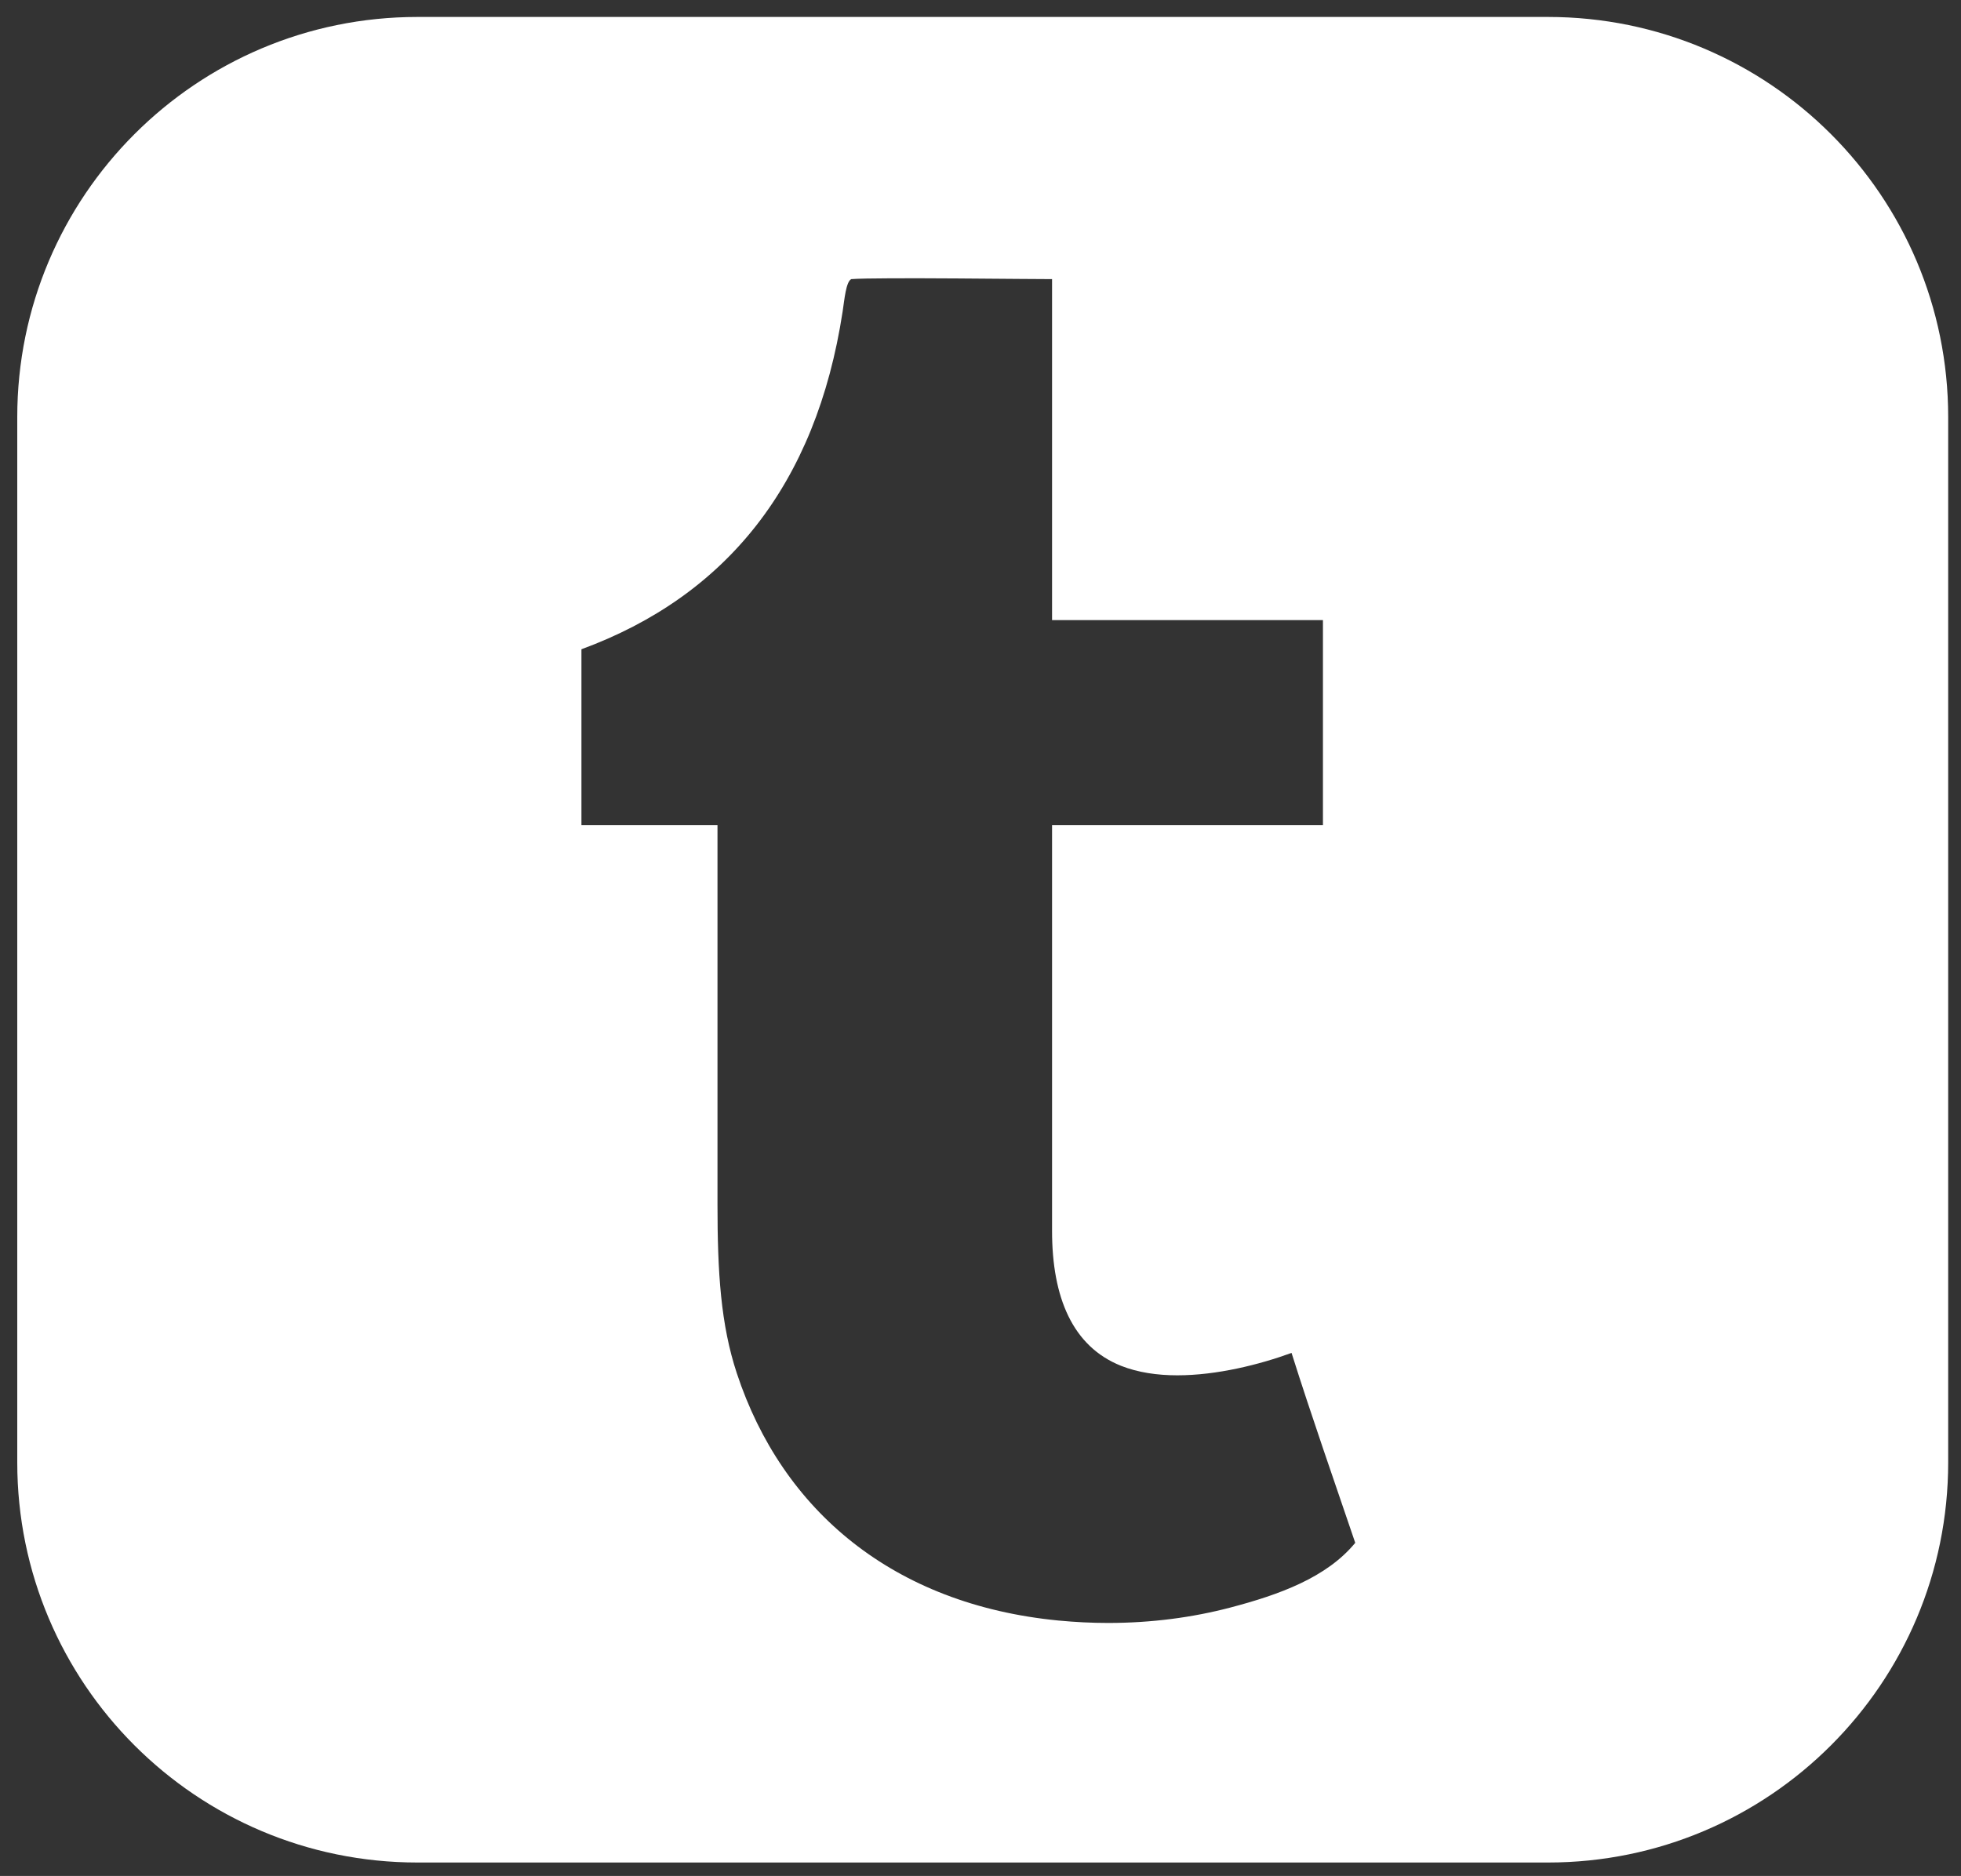
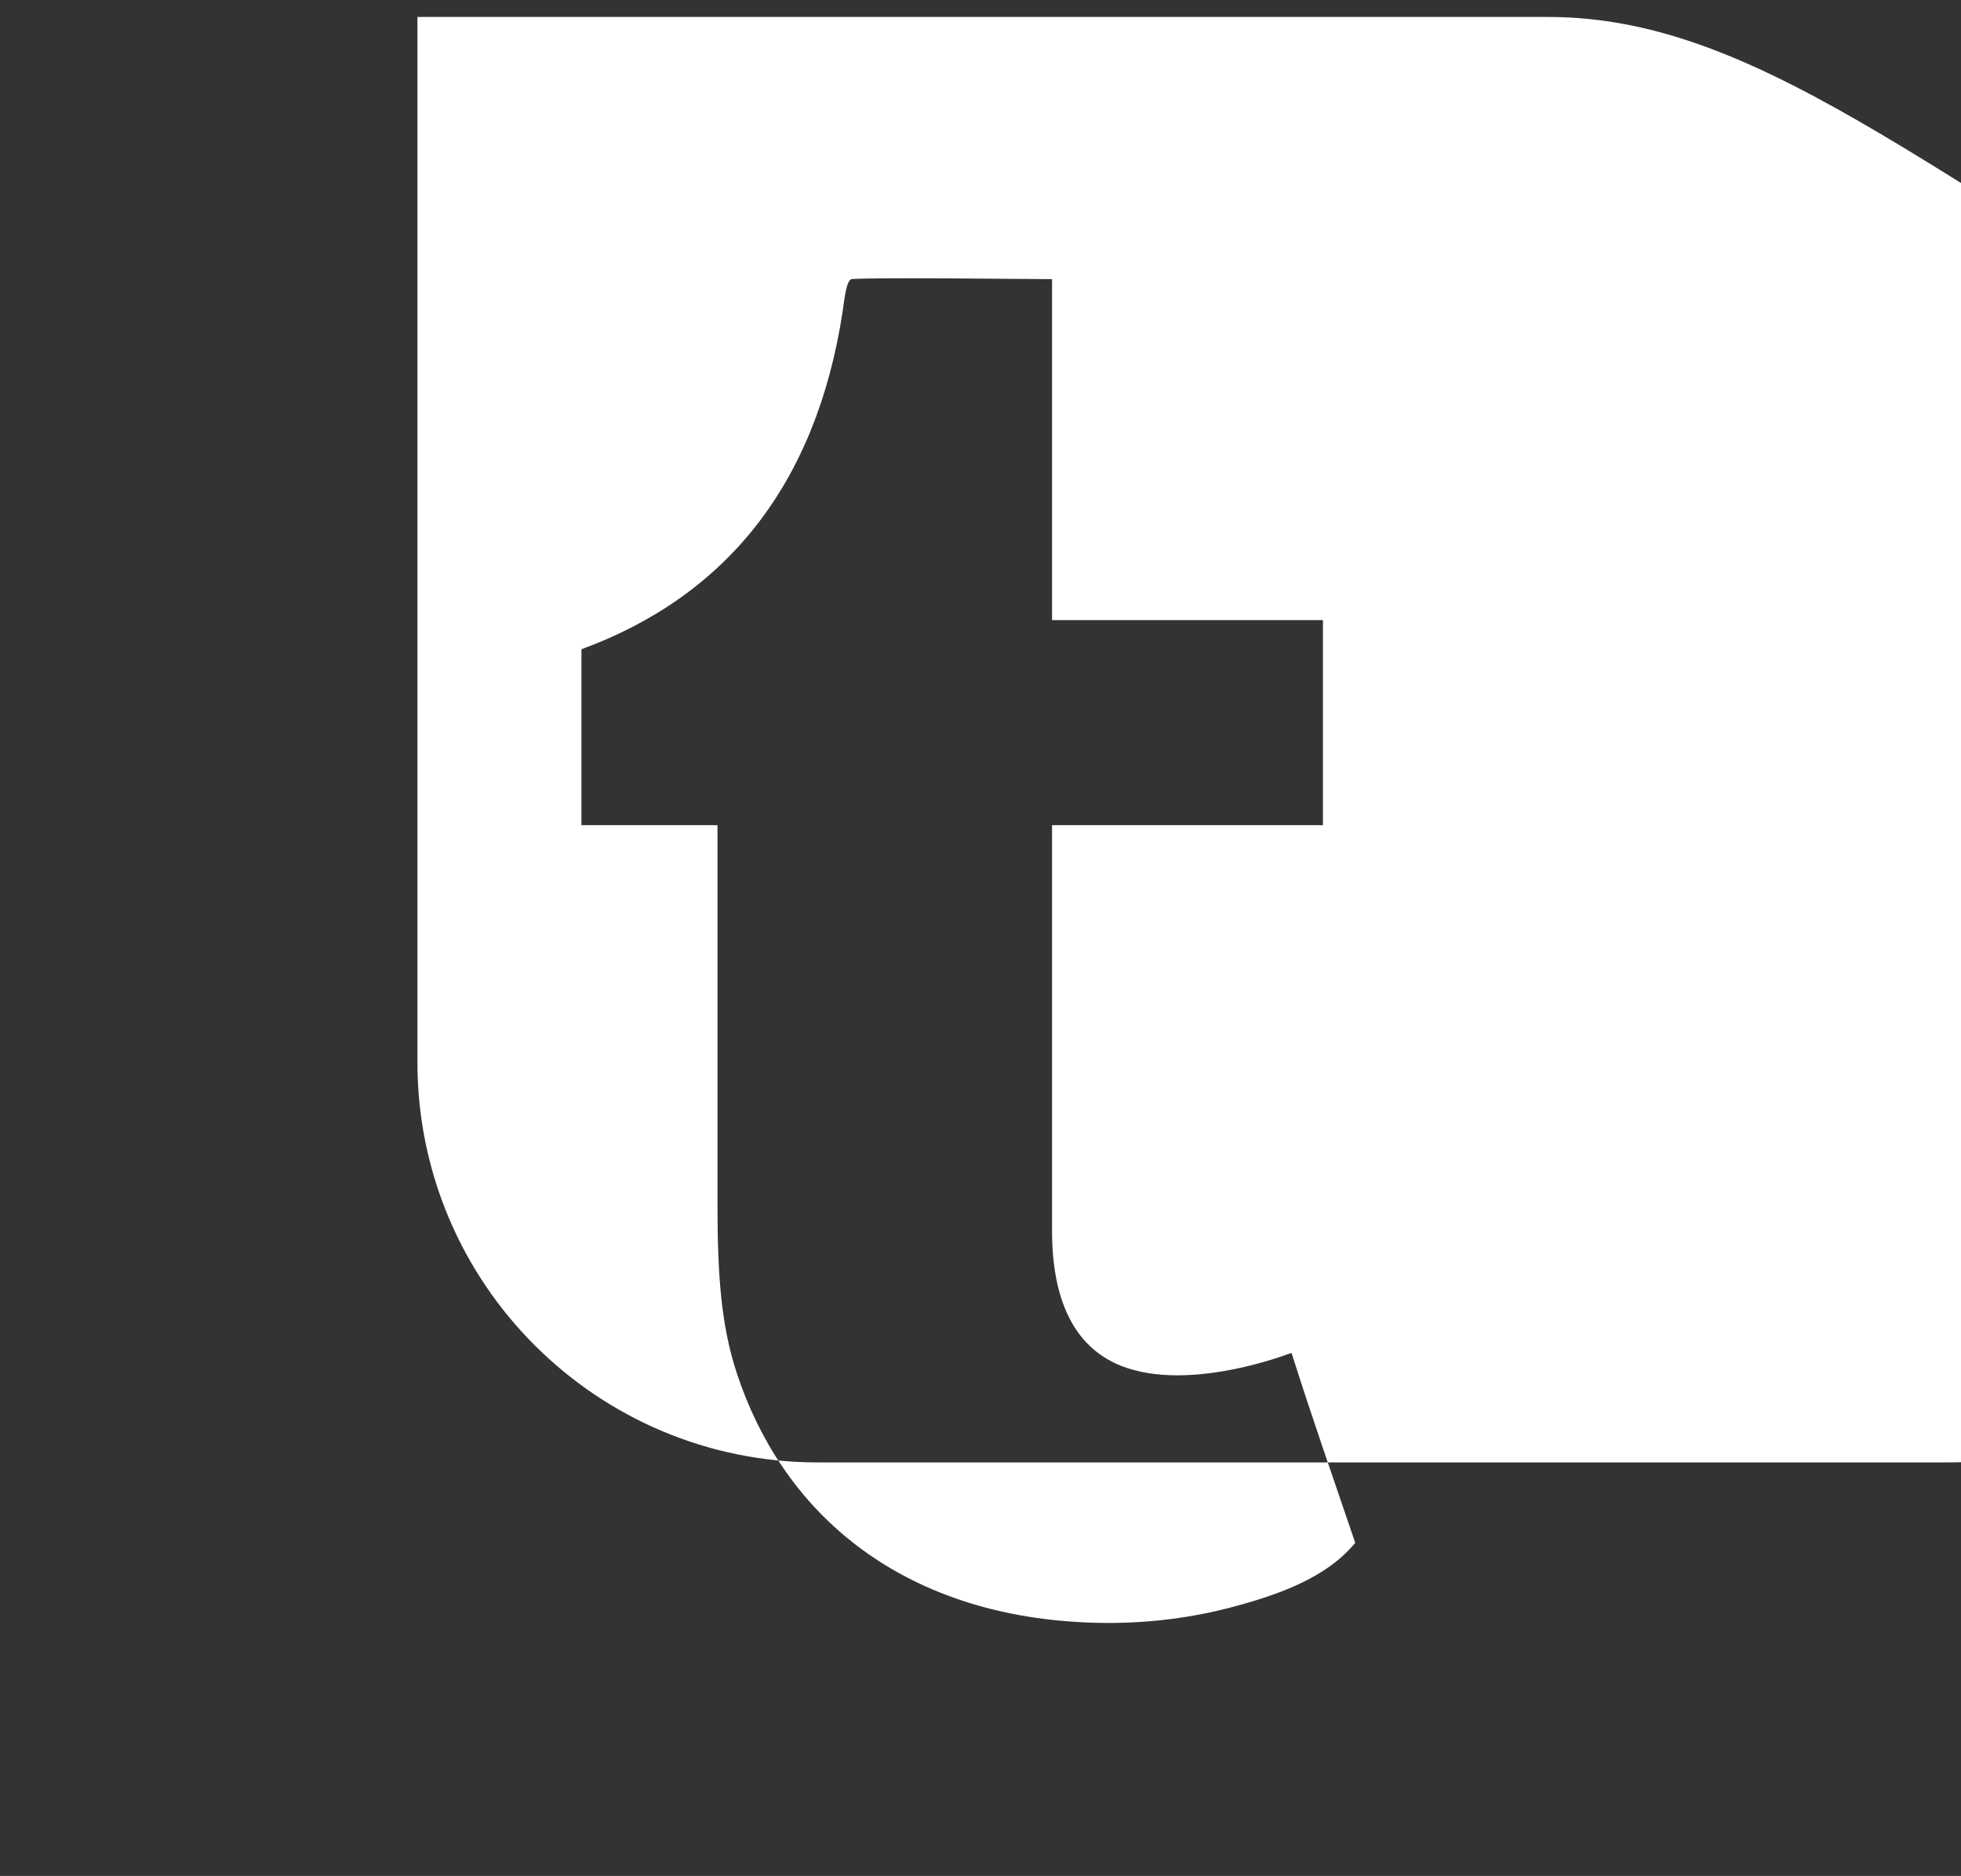
<svg xmlns="http://www.w3.org/2000/svg" version="1.1" id="Shape_2_1_" x="0px" y="0px" viewBox="0 0 1943 1859" style="enable-background:new 0 0 1943 1859;" xml:space="preserve">
  <rect x="0" y="0" width="1943" height="1859" fill="#333333" stroke="none" />
  <style type="text/css">
	.st0{fill-rule:evenodd;clip-rule:evenodd;fill:#FFFFFF;}
</style>
-   <path class="st0" d="M1533.8,16.8H413.6c-219,0-396.5,177.5-396.5,396.5v1035.9c0,219,177.5,396.5,396.5,396.5h1120.2  c219,0,396.5-177.5,396.5-396.5V413.3C1930.3,194.3,1752.8,16.8,1533.8,16.8z M1218.8,1593.1c-37,9.7-77.7,15.2-120.8,15.2  c-16.1,0-32.5-0.8-49.3-2.4C885,1590,775,1496.9,730.1,1361c-16-48.4-19.2-99.8-19.2-167.9c0-120.9,0-375.4,0-375.4H576.1  c0,0,0-116.9,0-174.3c143-52.6,232.5-162.7,258.8-334.7c1.8-11.9,3.3-29.6,8.6-32.1c24.7-2,188.5,0.2,198.9,0c0,113,0,337.9,0,337.9  h268.4c0,0,0,135.8,0,203.2c-89.5,0-268.4,0-268.4,0s0,378.3,0,402.1c0,66.1,20.4,114.6,68.4,133.7c16.7,6.6,35.8,9.4,55.7,9.4  c39.1,0,81-10.5,113.2-22.2c20.1,63.7,41.9,125.7,63.1,188.2C1314.5,1563.3,1267.6,1580.3,1218.8,1593.1z" />
+   <path class="st0" d="M1533.8,16.8H413.6v1035.9c0,219,177.5,396.5,396.5,396.5h1120.2  c219,0,396.5-177.5,396.5-396.5V413.3C1930.3,194.3,1752.8,16.8,1533.8,16.8z M1218.8,1593.1c-37,9.7-77.7,15.2-120.8,15.2  c-16.1,0-32.5-0.8-49.3-2.4C885,1590,775,1496.9,730.1,1361c-16-48.4-19.2-99.8-19.2-167.9c0-120.9,0-375.4,0-375.4H576.1  c0,0,0-116.9,0-174.3c143-52.6,232.5-162.7,258.8-334.7c1.8-11.9,3.3-29.6,8.6-32.1c24.7-2,188.5,0.2,198.9,0c0,113,0,337.9,0,337.9  h268.4c0,0,0,135.8,0,203.2c-89.5,0-268.4,0-268.4,0s0,378.3,0,402.1c0,66.1,20.4,114.6,68.4,133.7c16.7,6.6,35.8,9.4,55.7,9.4  c39.1,0,81-10.5,113.2-22.2c20.1,63.7,41.9,125.7,63.1,188.2C1314.5,1563.3,1267.6,1580.3,1218.8,1593.1z" />
</svg>